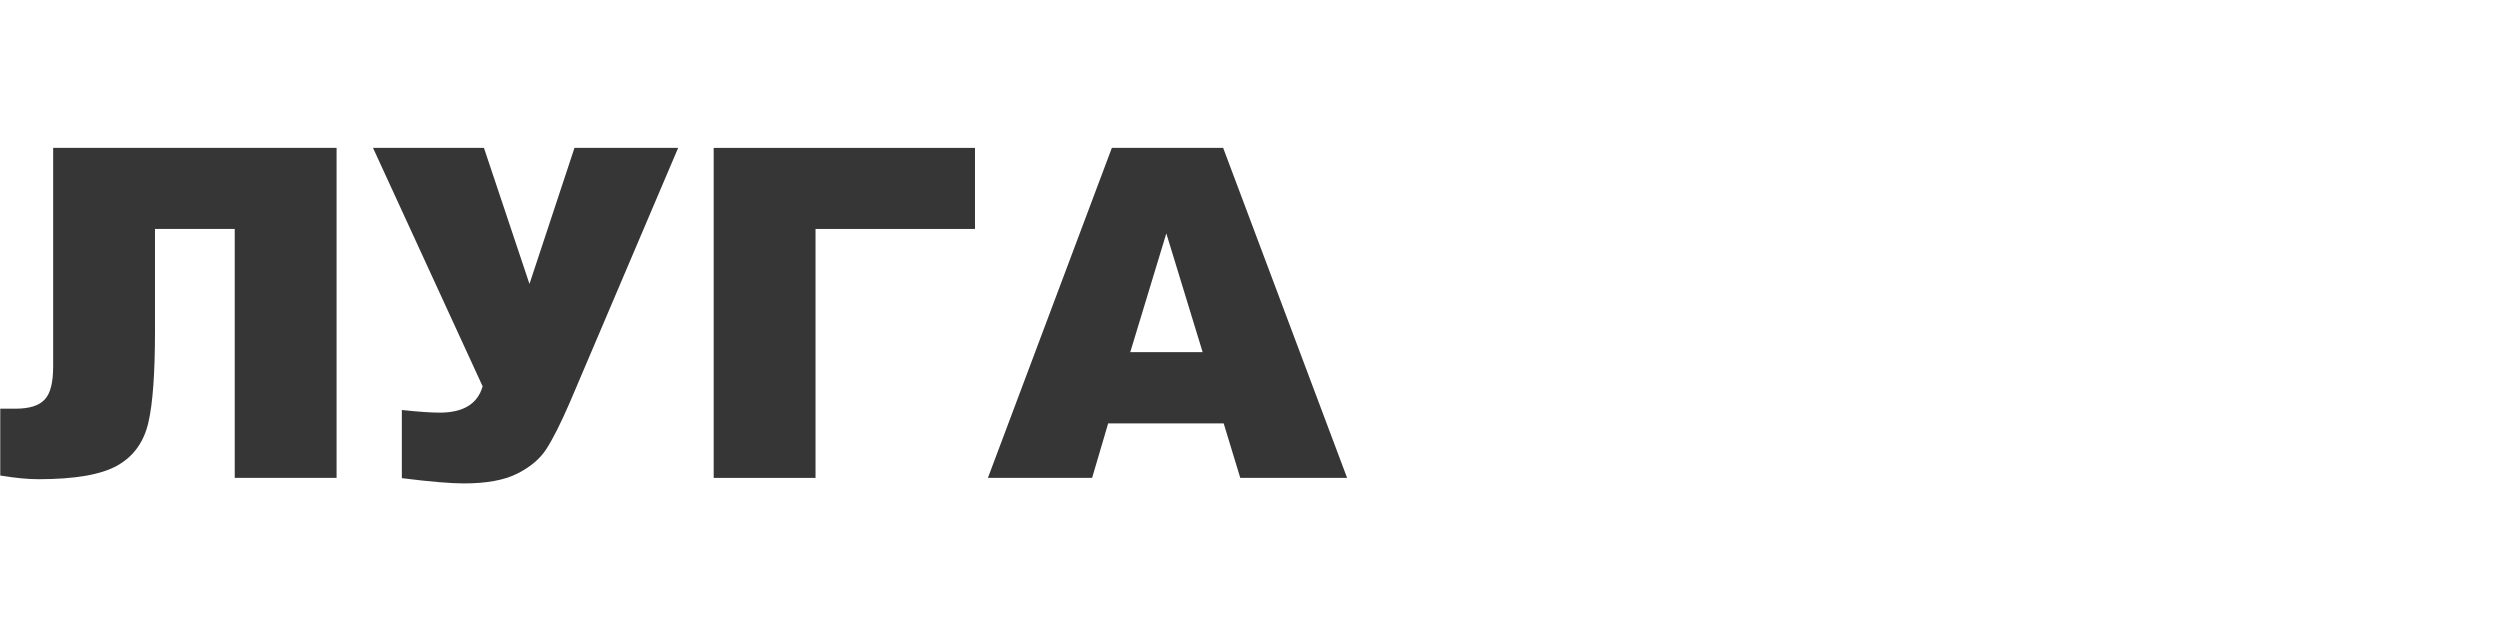
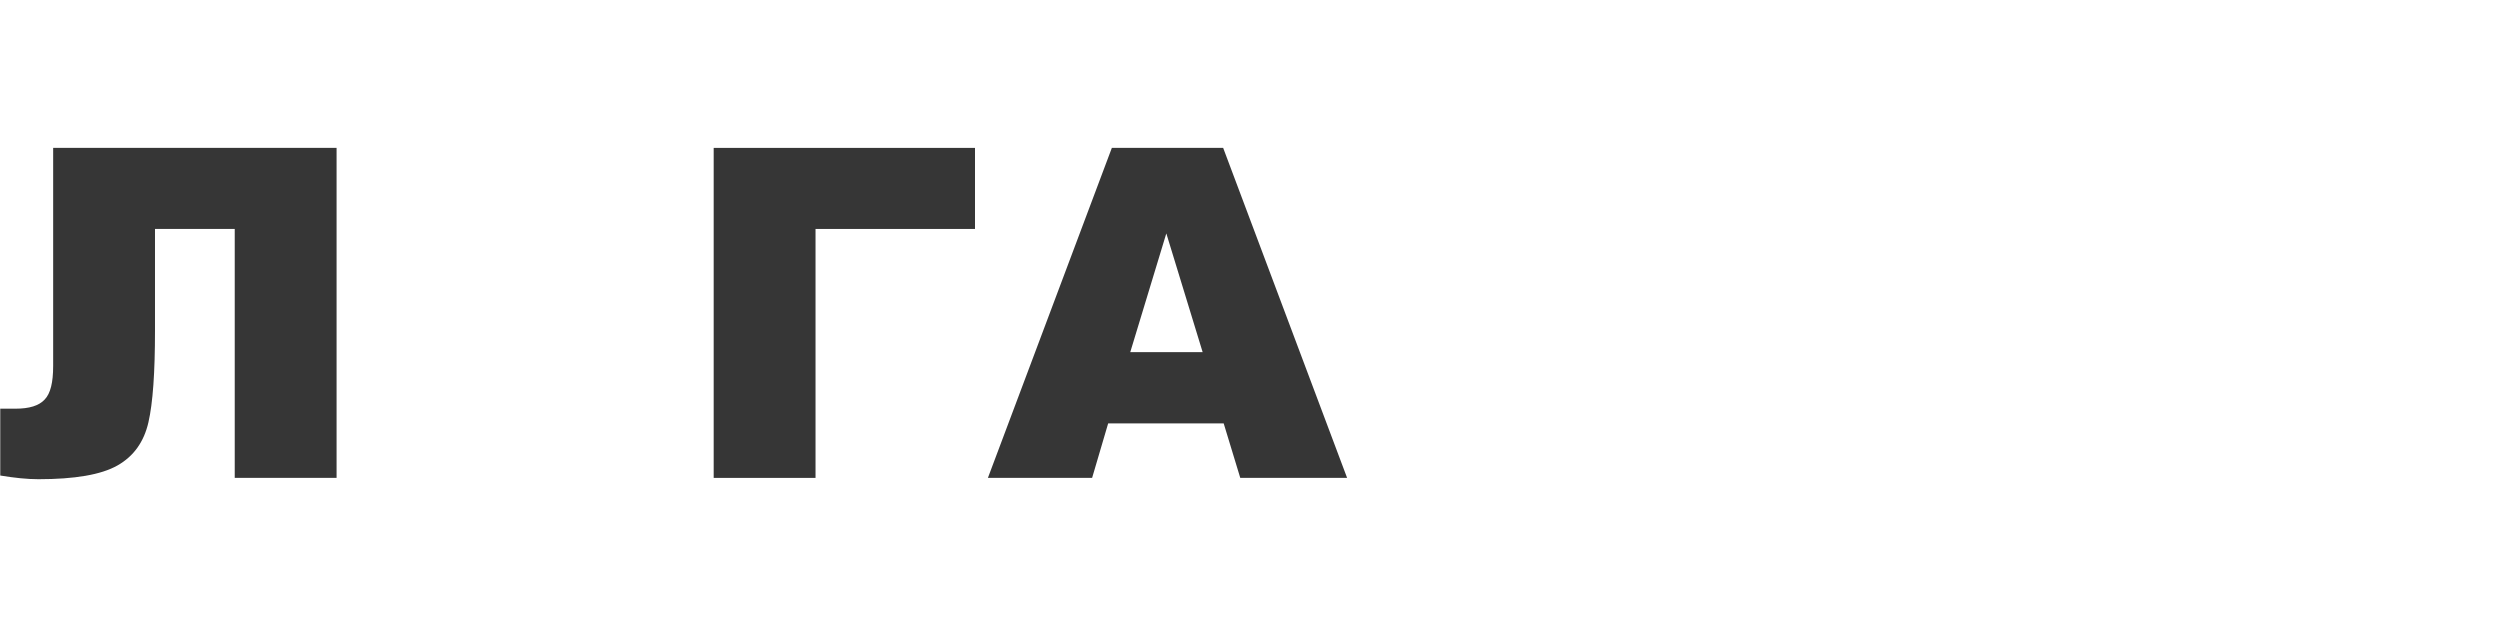
<svg xmlns="http://www.w3.org/2000/svg" id="_Слой_2" viewBox="0 0 95 24">
  <defs>
    <style>.cls-1{fill:#363636;}.cls-1,.cls-2{stroke-width:0px;}.cls-2{fill:#fff;}</style>
  </defs>
  <g id="_Слой_1-2">
    <rect class="cls-2" width="95" height="24" />
    <path class="cls-1" d="M12.79,18.16h-3.87v-9.46h-3.03v3.86c0,1.59-.08,2.75-.25,3.49-.17.74-.56,1.29-1.18,1.64-.62.35-1.62.52-3,.52-.42,0-.91-.05-1.45-.14v-2.54h.58c.52,0,.89-.11,1.11-.35.22-.23.32-.65.32-1.27V5.62h10.77v12.54Z" />
-     <path class="cls-1" d="M14.18,5.62h4.21l1.73,5.17,1.71-5.17h3.94l-4.12,9.68c-.34.78-.63,1.36-.88,1.75s-.62.7-1.12.95-1.17.37-2.03.37c-.46,0-1.24-.06-2.35-.2v-2.59c.66.07,1.13.1,1.44.1.89,0,1.44-.33,1.63-1l-4.17-9.07Z" />
    <path class="cls-1" d="M37.05,8.7h-6.06v9.46h-3.87V5.62h9.93v3.08Z" />
    <path class="cls-1" d="M46.51,16.09h-4.4l-.61,2.07h-3.96l4.71-12.54h4.23l4.71,12.54h-4.06l-.63-2.07ZM45.7,13.38l-1.38-4.51-1.37,4.51h2.75Z" />
  </g>
</svg>